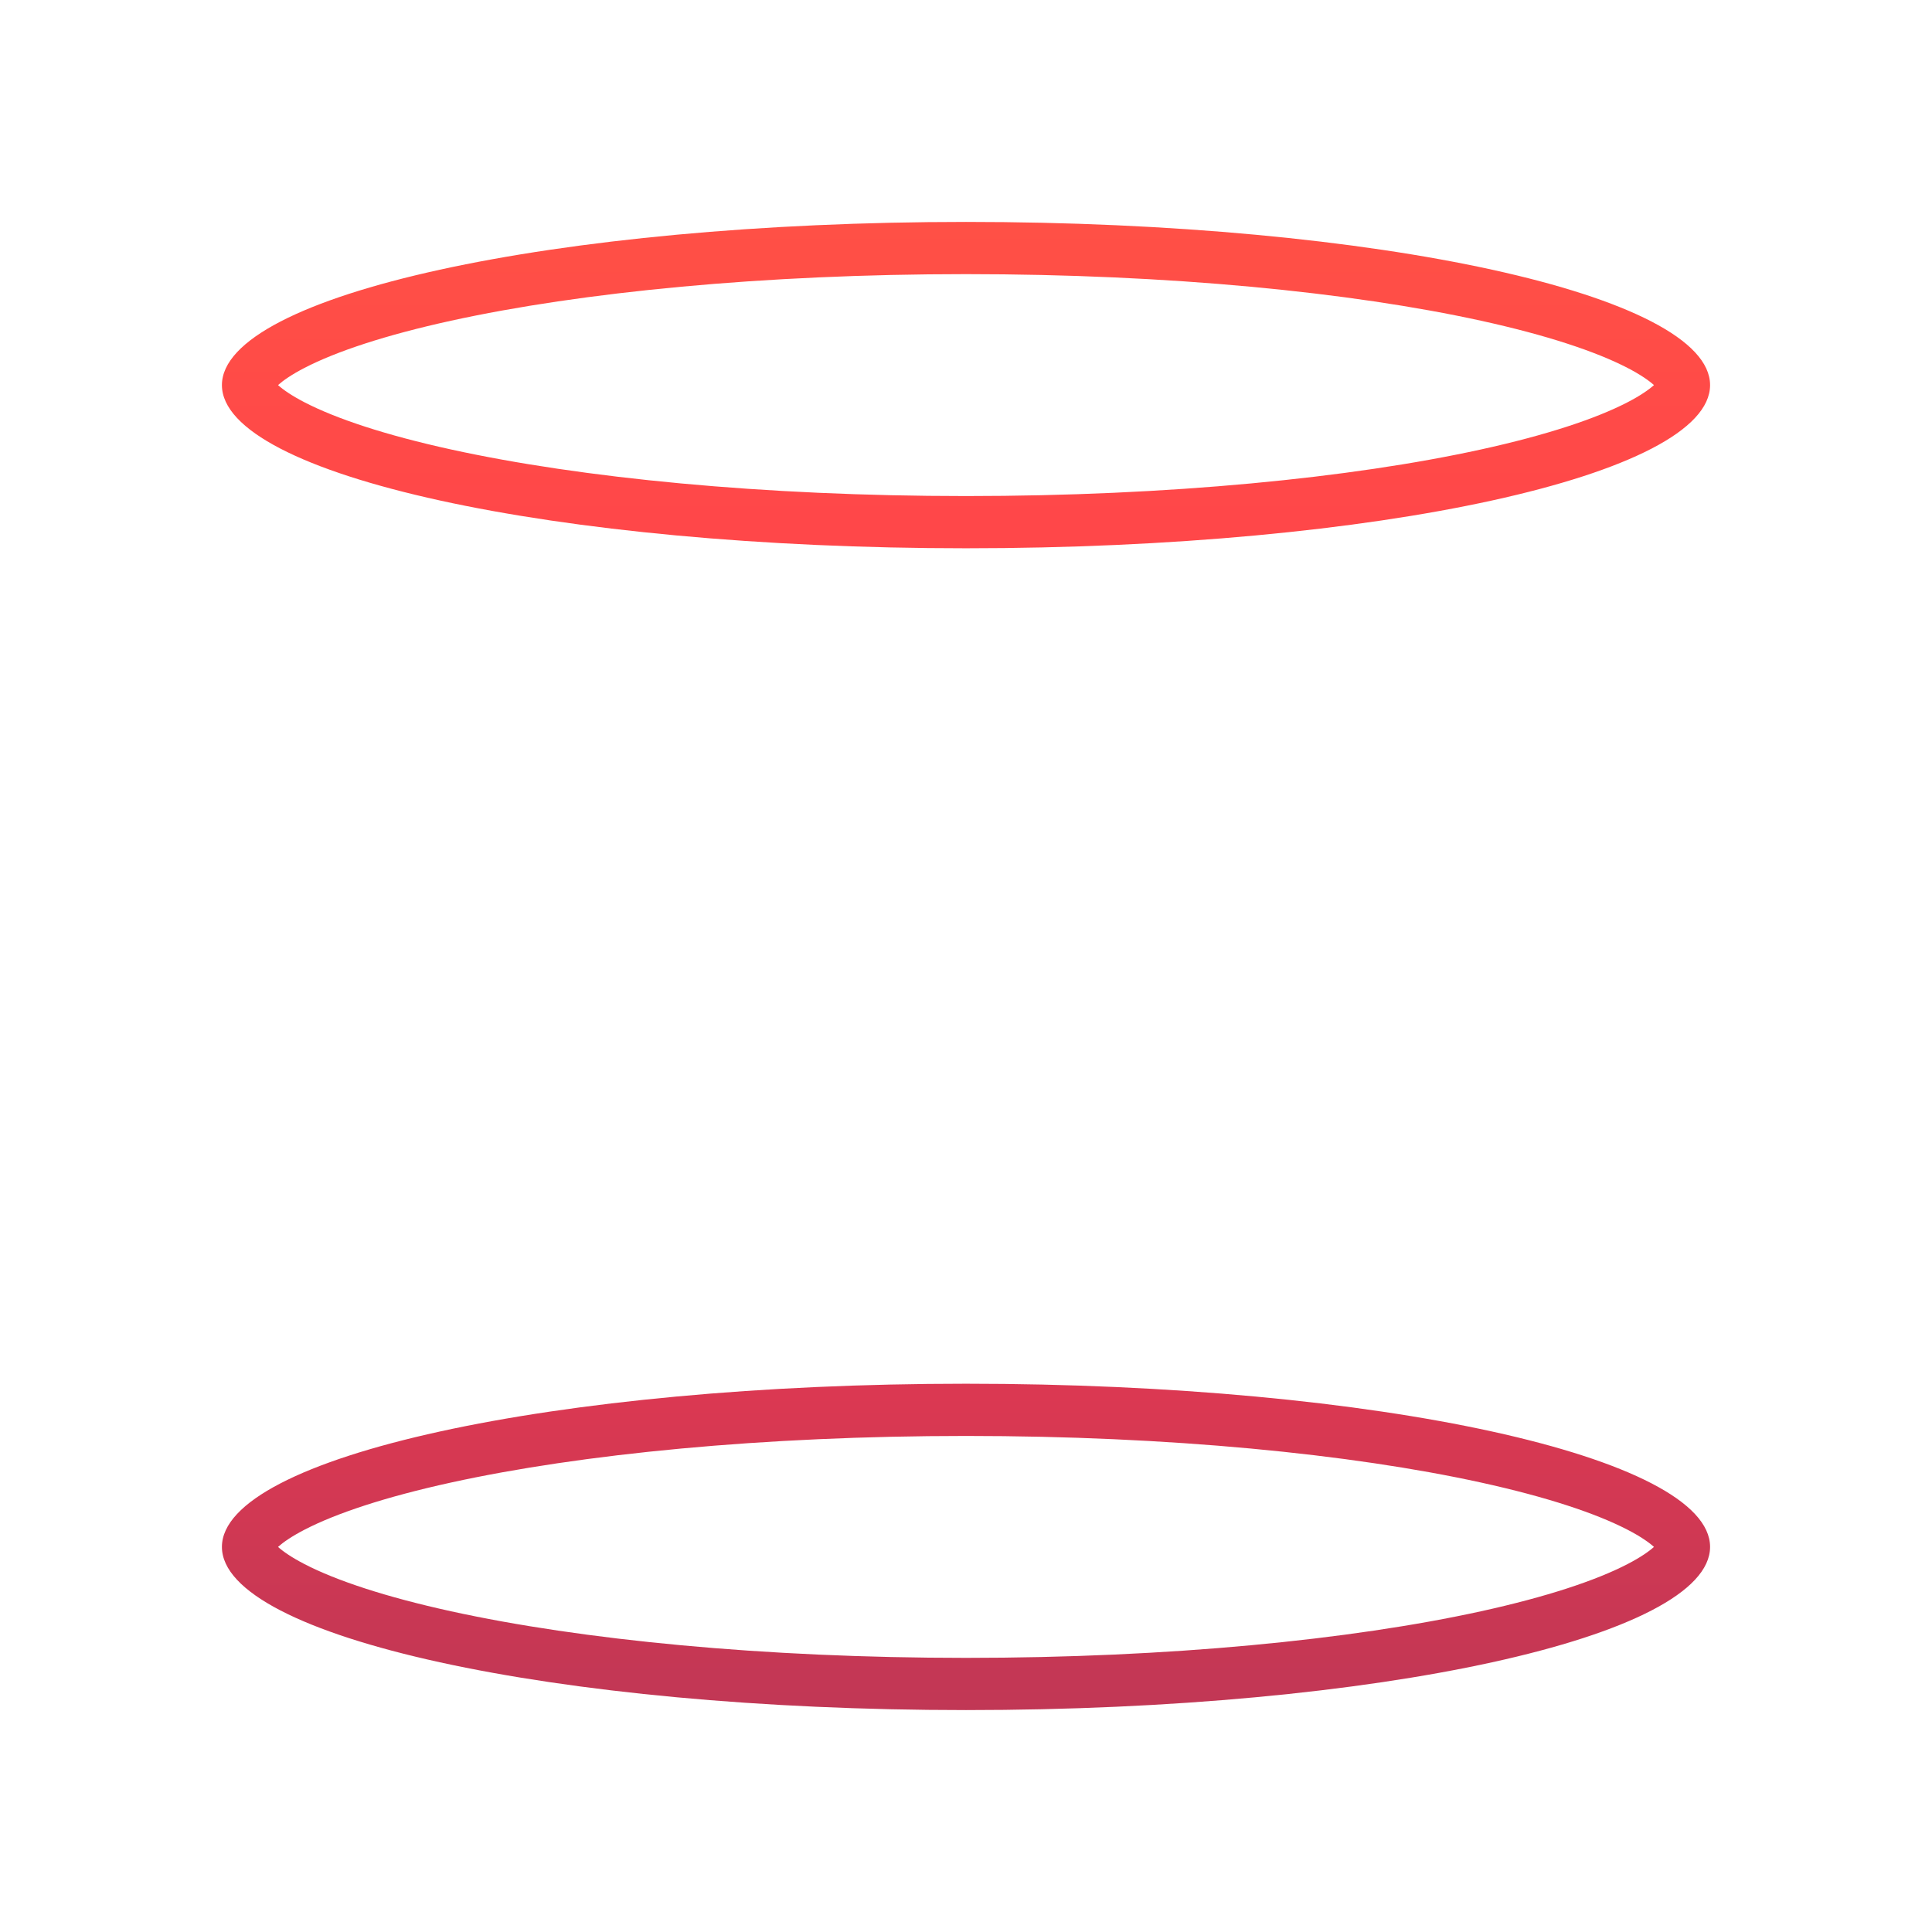
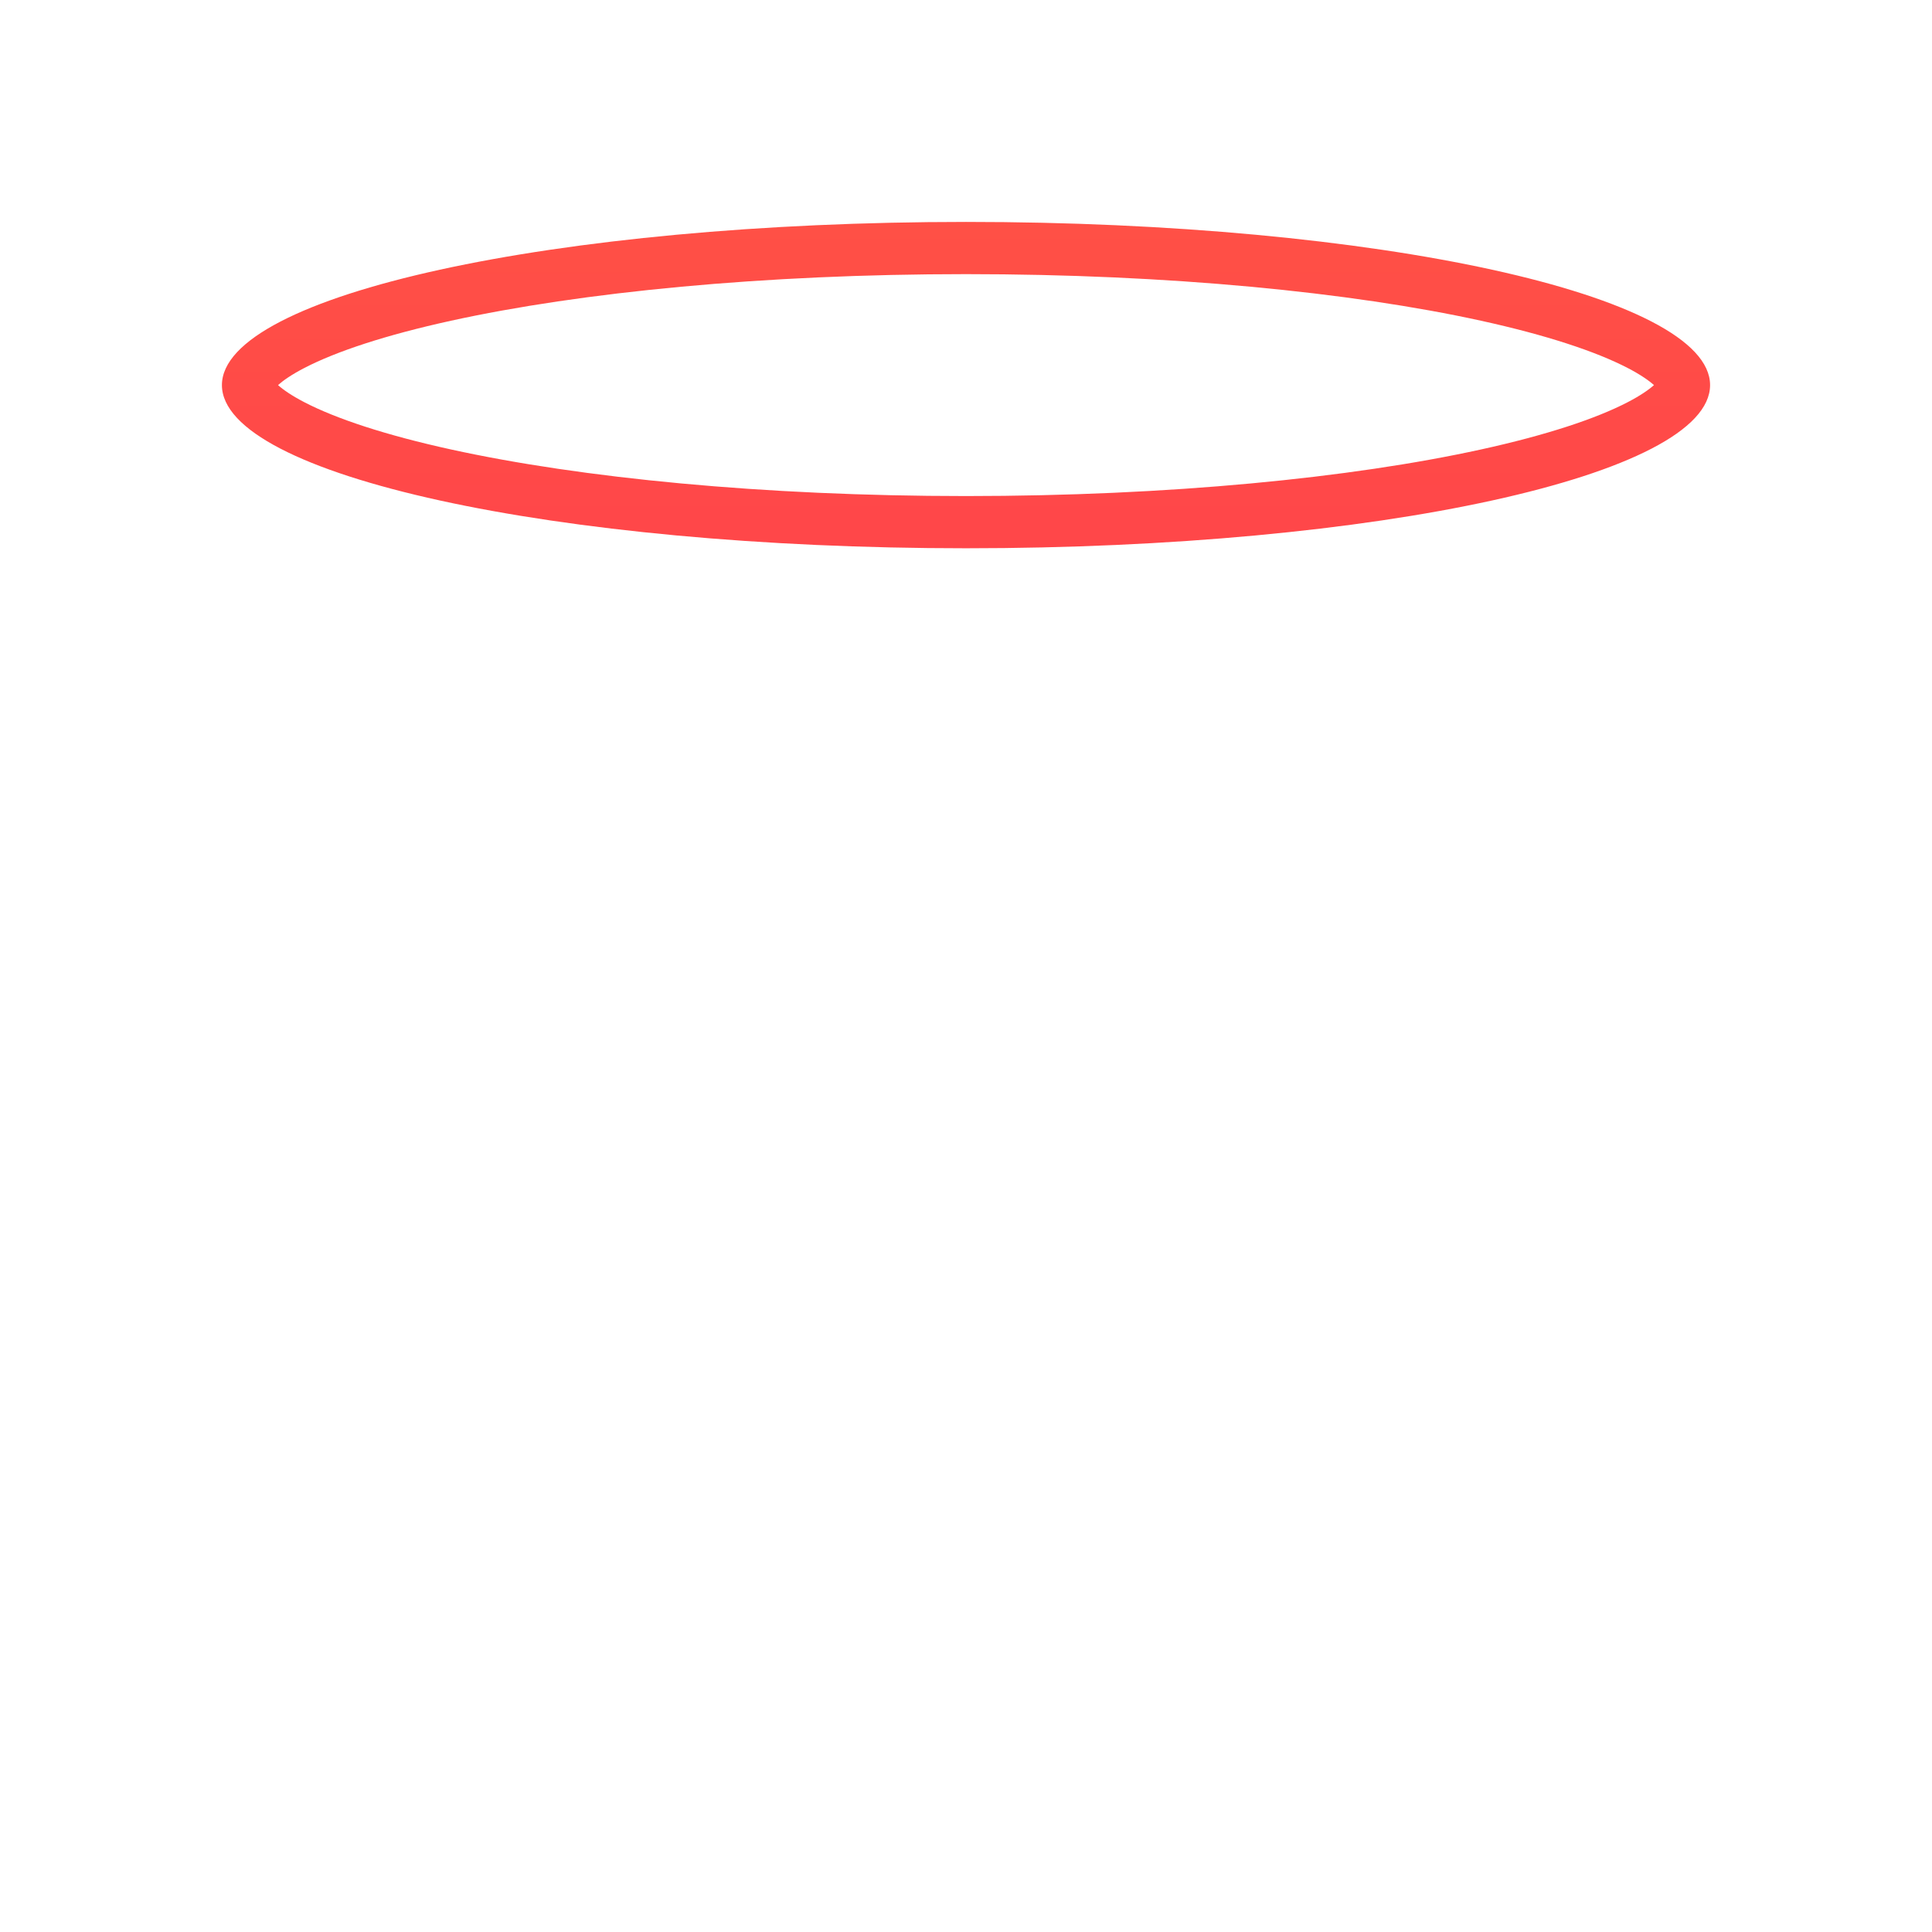
<svg xmlns="http://www.w3.org/2000/svg" width="296" height="296" viewBox="0 0 296 296" fill="none">
  <g filter="url(#filter0_f_37_4132)">
    <path fill-rule="evenodd" clip-rule="evenodd" d="M262 59C262 72.807 210.96 84 148 84C85.04 84 34 72.807 34 59C34 45.193 85.04 34 148 34C210.96 34 262 45.193 262 59ZM249.359 56.371C251.362 57.409 252.642 58.316 253.404 59C252.642 59.684 251.362 60.591 249.359 61.629C244.49 64.153 236.92 66.665 226.897 68.863C206.98 73.231 179.082 76 148 76C116.918 76 89.02 73.231 69.103 68.863C59.08 66.665 51.51 64.153 46.641 61.629C44.638 60.591 43.358 59.684 42.596 59C43.358 58.316 44.638 57.409 46.641 56.371C51.51 53.846 59.08 51.335 69.103 49.137C89.02 44.769 116.918 42 148 42C179.082 42 206.98 44.769 226.897 49.137C236.92 51.335 244.49 53.846 249.359 56.371Z" fill="url(#paint0_linear_37_4132)" />
-     <path fill-rule="evenodd" clip-rule="evenodd" d="M262 237C262 250.807 210.96 262 148 262C85.04 262 34 250.807 34 237C34 223.193 85.04 212 148 212C210.96 212 262 223.193 262 237ZM249.359 234.371C251.362 235.409 252.642 236.316 253.404 237C252.642 237.684 251.362 238.591 249.359 239.629C244.49 242.154 236.92 244.665 226.897 246.863C206.98 251.231 179.082 254 148 254C116.918 254 89.02 251.231 69.103 246.863C59.08 244.665 51.51 242.154 46.641 239.629C44.638 238.591 43.358 237.684 42.596 237C43.358 236.316 44.638 235.409 46.641 234.371C51.51 231.846 59.08 229.335 69.103 227.137C89.02 222.769 116.918 220 148 220C179.082 220 206.98 222.769 226.897 227.137C236.92 229.335 244.49 231.846 249.359 234.371Z" fill="url(#paint1_linear_37_4132)" />
  </g>
  <defs>
    <filter id="filter0_f_37_4132" x="0" y="0" width="296" height="296" filterUnits="userSpaceOnUse" color-interpolation-filters="sRGB">
      <feFlood flood-opacity="0" result="BackgroundImageFix" />
      <feBlend mode="normal" in="SourceGraphic" in2="BackgroundImageFix" result="shape" />
      <feGaussianBlur stdDeviation="17" result="effect1_foregroundBlur_37_4132" />
    </filter>
    <linearGradient id="paint0_linear_37_4132" x1="148" y1="34" x2="148" y2="262" gradientUnits="userSpaceOnUse">
      <stop stop-color="#FF5046" />
      <stop offset="0.495" stop-color="#FF3A4D" />
      <stop offset="1" stop-color="#C13755" />
    </linearGradient>
    <linearGradient id="paint1_linear_37_4132" x1="148" y1="34" x2="148" y2="262" gradientUnits="userSpaceOnUse">
      <stop stop-color="#FF5046" />
      <stop offset="0.495" stop-color="#FF3A4D" />
      <stop offset="1" stop-color="#C13755" />
    </linearGradient>
  </defs>
</svg>